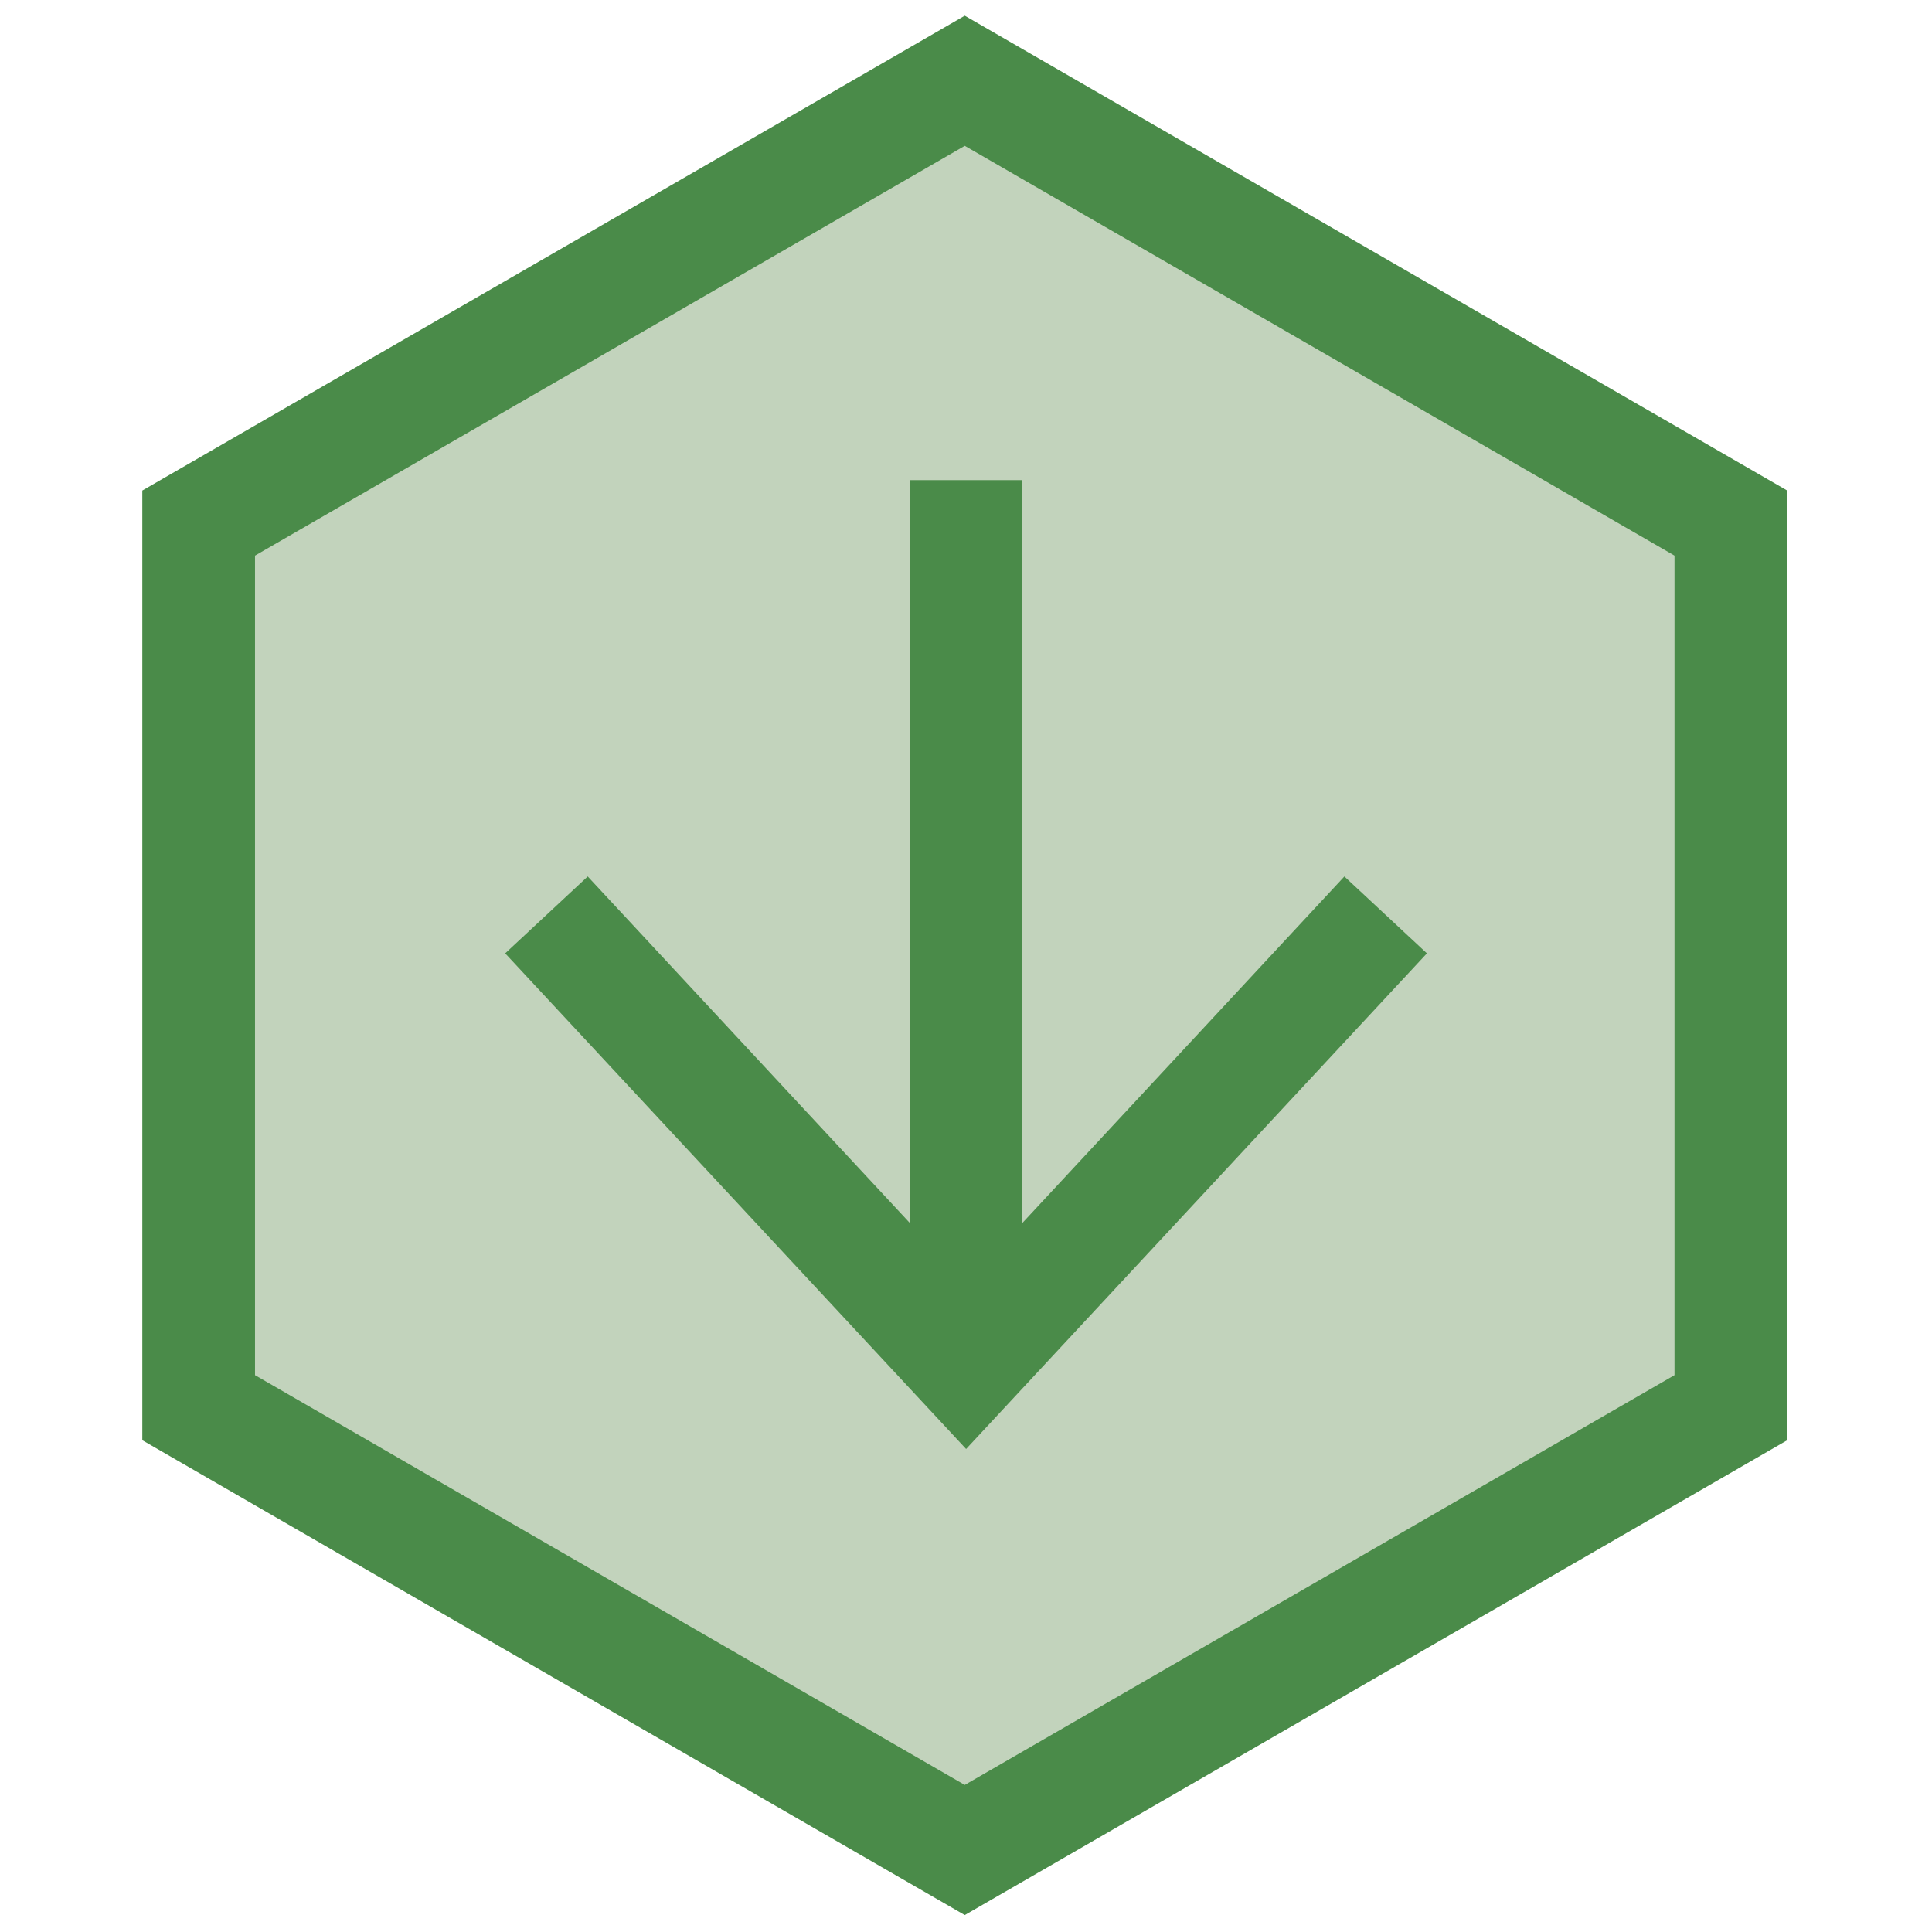
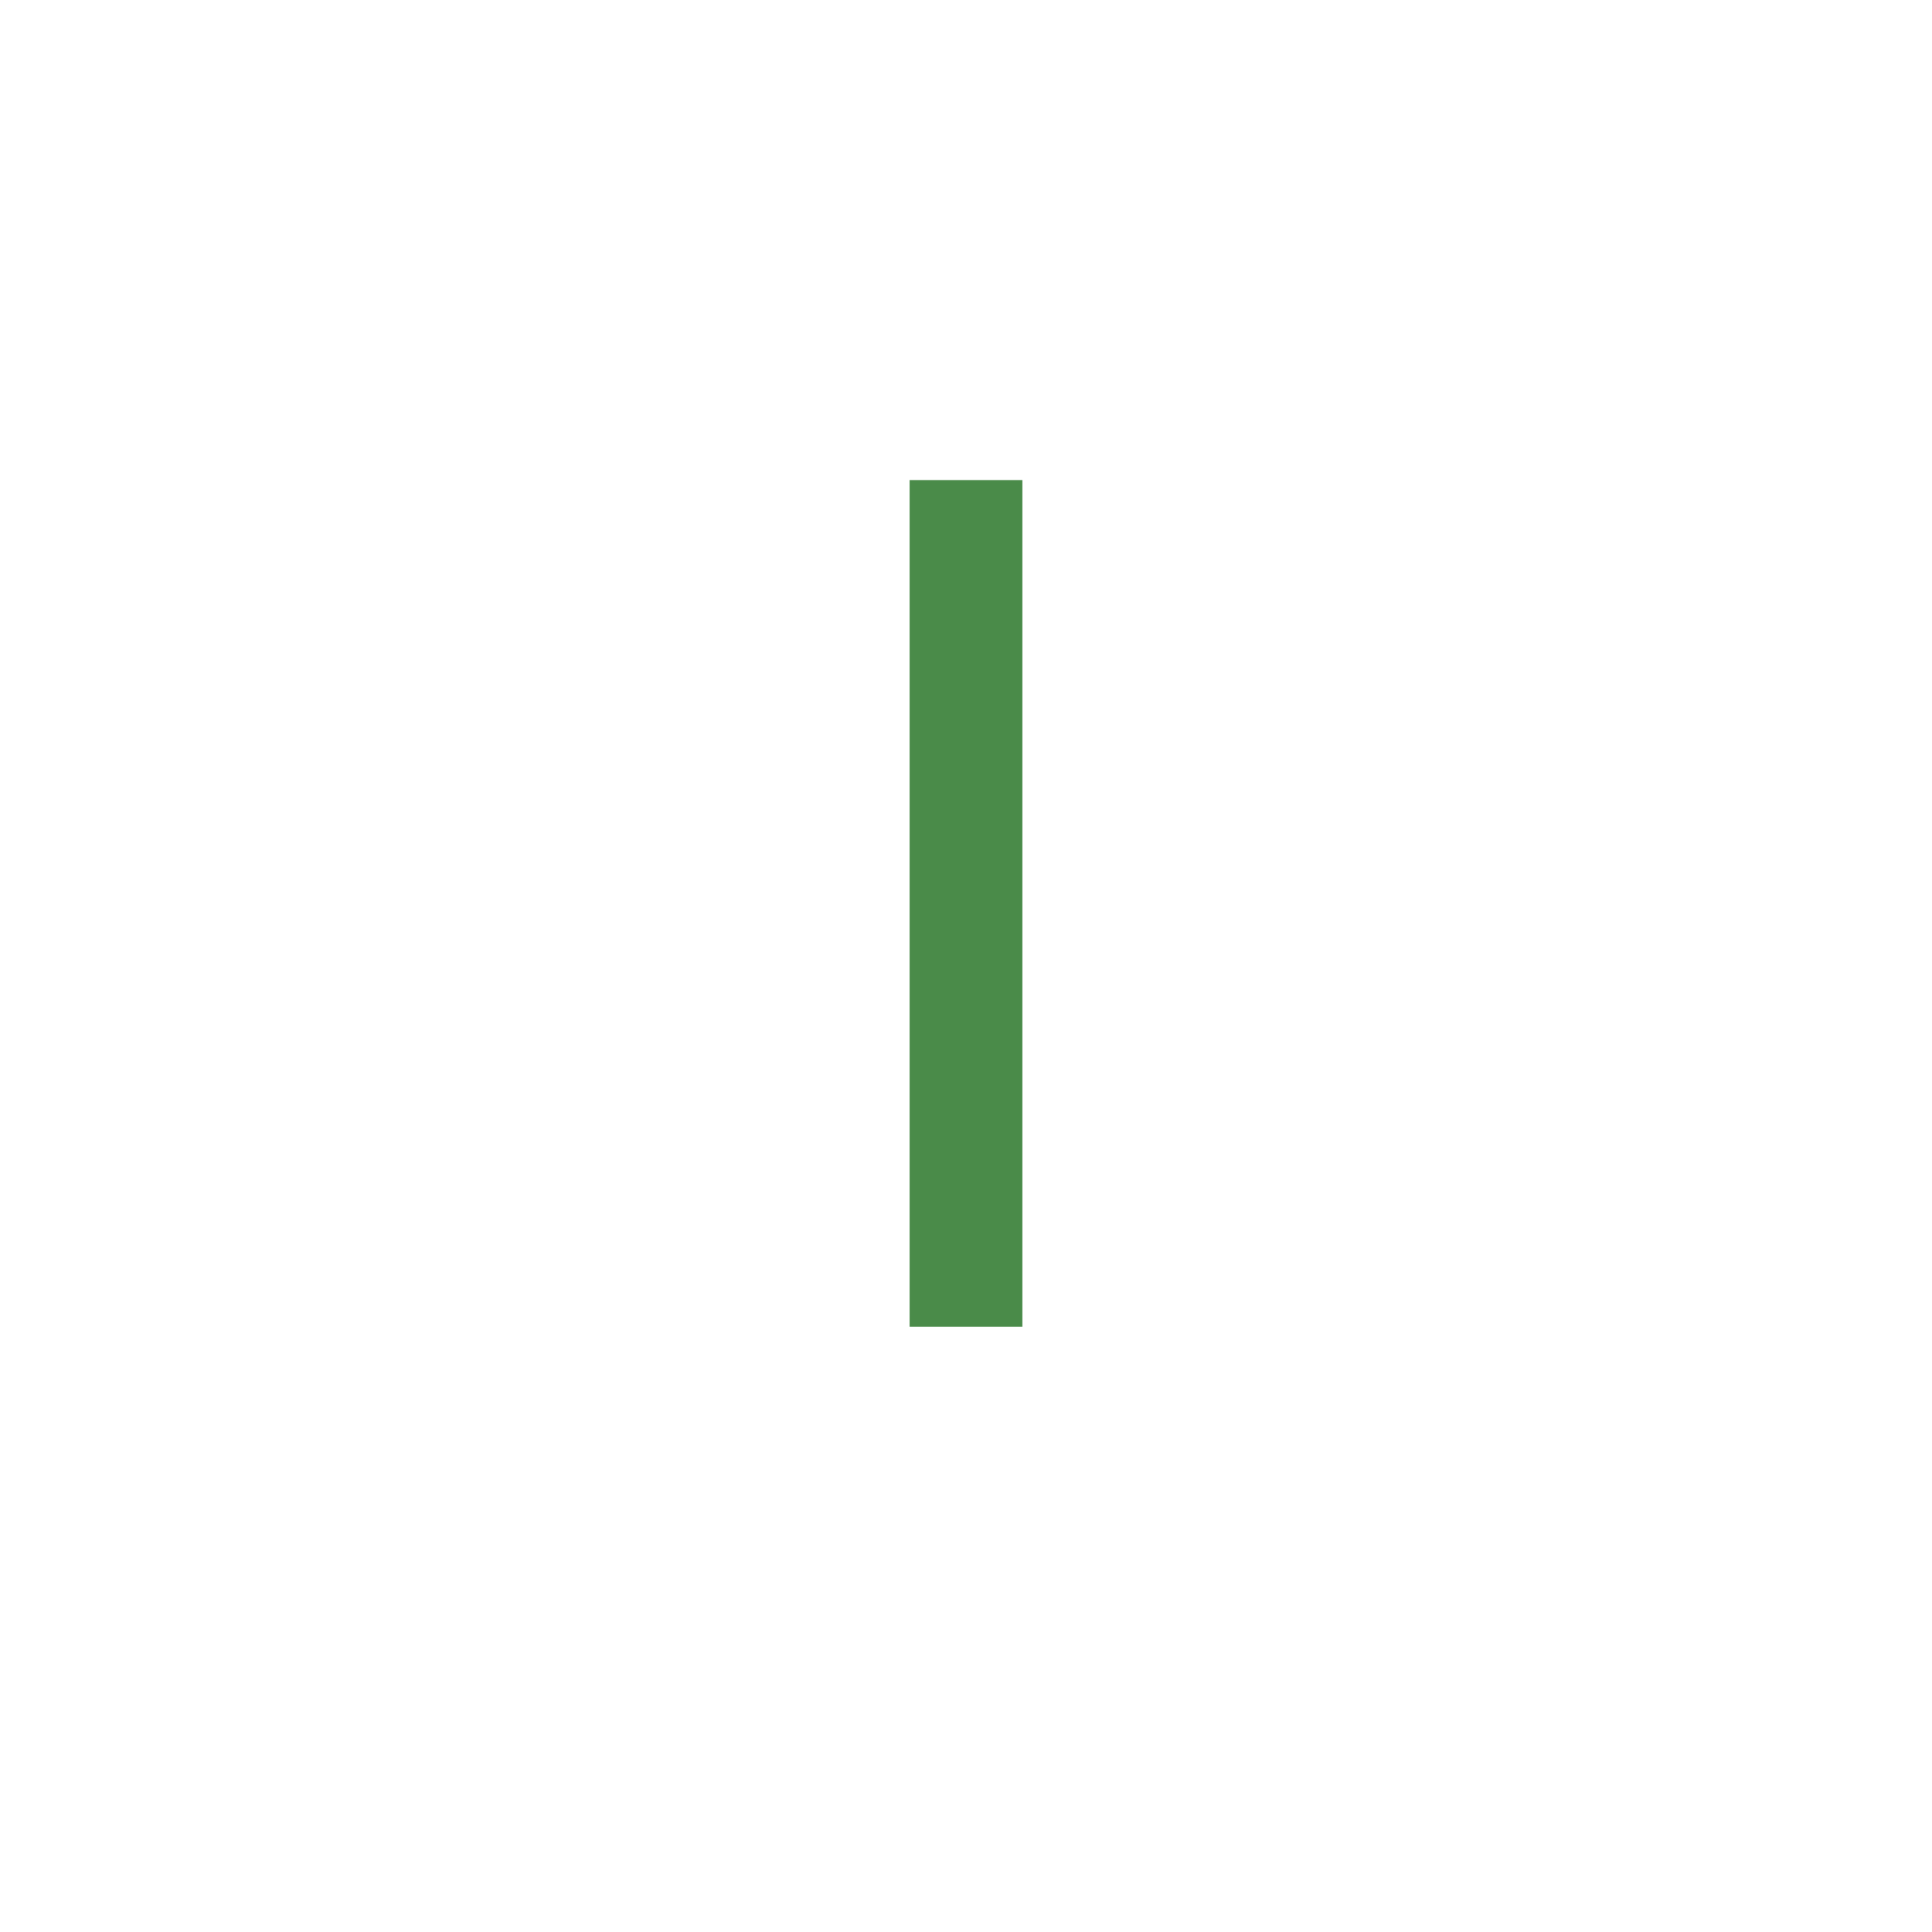
<svg xmlns="http://www.w3.org/2000/svg" version="1.1" x="0px" y="0px" width="240px" height="240px" viewBox="0 0 240 240" enable-background="new 0 0 240 240" xml:space="preserve">
  <g id="Layer_1">
-     <polygon fill="#C2D3BC" stroke="#4A8B49" stroke-width="14" stroke-miterlimit="10" points="24.678,64.979 119.847,10.033    215.014,64.979 215.014,174.868 119.846,229.813 24.678,174.868  " />
-   </g>
+     </g>
  <g id="Layer_2">
    <g>
      <g>
        <line fill="none" stroke="#4A8B49" stroke-width="14" stroke-miterlimit="10" x1="120" y1="164.817" x2="120" y2="59.645" />
        <g>
-           <polygon fill="#4A8B49" points="177.258,118.429 167.004,108.879 120.014,159.444 73.01,108.879 62.756,118.429 120.014,180           " />
-         </g>
+           </g>
      </g>
    </g>
  </g>
</svg>